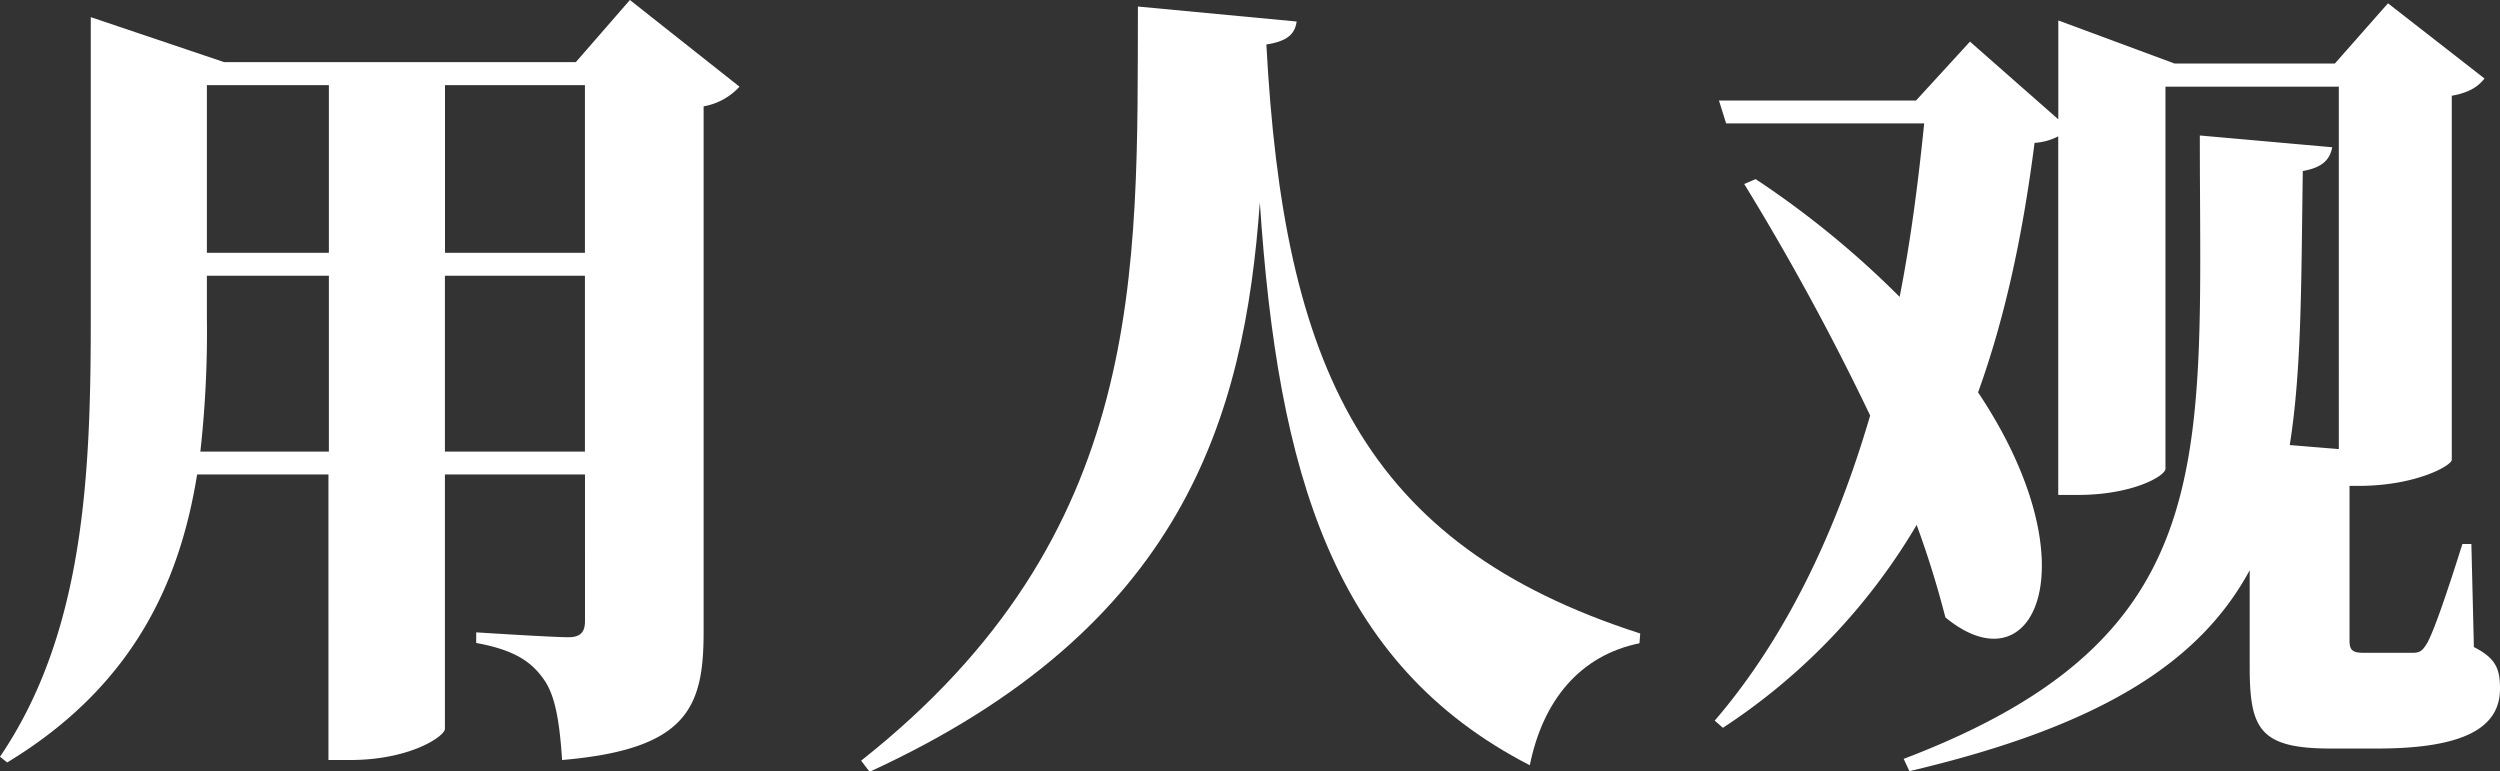
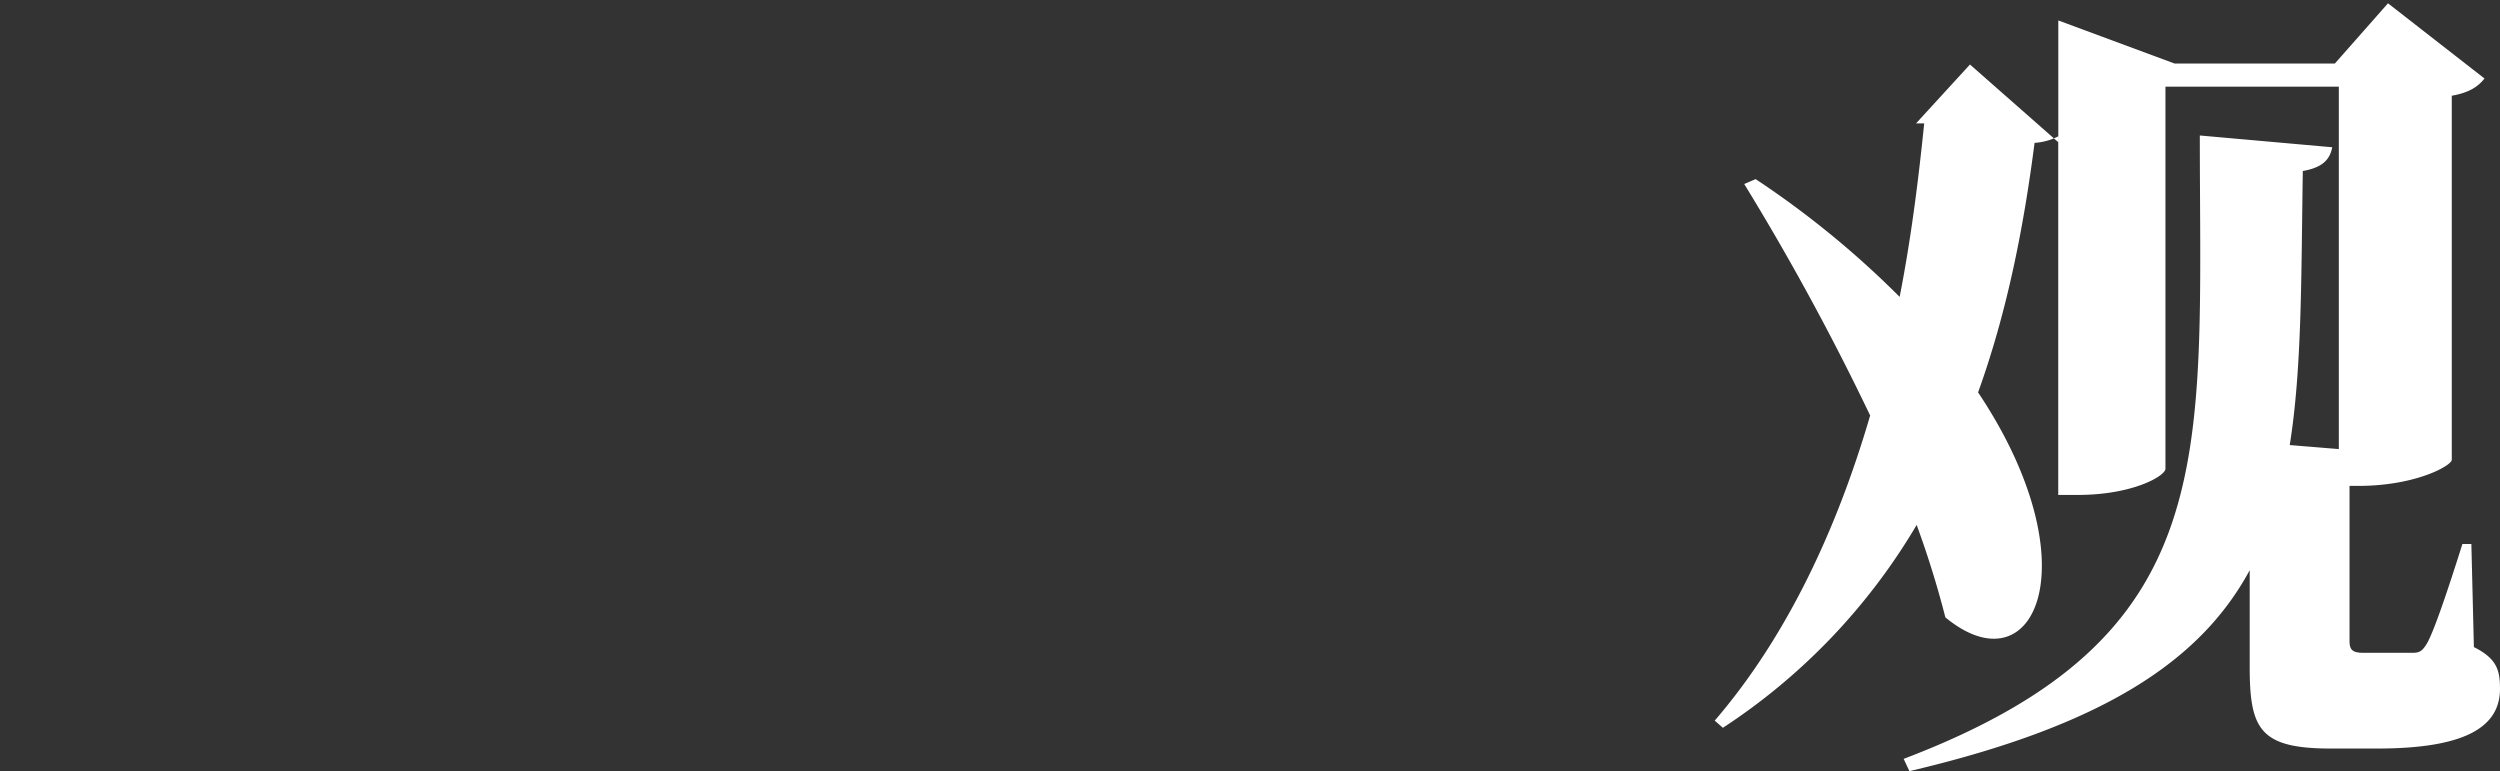
<svg xmlns="http://www.w3.org/2000/svg" viewBox="0 0 348.38 107.5">
  <rect x="0" y="0" width="348.38" height="107.5" fill="#333333" stroke="none" />
  <defs>
    <style>.cls-1{fill:#fff;}</style>
  </defs>
  <title>资源 1</title>
  <g id="图层_2" data-name="图层 2">
    <g id="图层_1-2" data-name="图层 1">
-       <path class="cls-1" d="M103.05,12.08a8.87,8.87,0,0,1-5,2.74v73.3c0,10.6-2.39,16.3-19.72,17.79-.34-5.14-.91-8.9-2.51-11.18s-3.76-4.1-9.46-5.13V88.12s10.6.68,12.88.68c1.82,0,2.28-.91,2.28-2.27V66.12H62v35.45c0,1-4.79,4.34-13.23,4.34h-3V66.12H27.47C25.08,80.94,18.7,95.53,1,106.25l-1-.8C11.86,88,12.65,65.66,12.65,44.23V2.39L31.24,8.66h49L87.78,0ZM45.83,62.93V38.42h-17v5.7a151.25,151.25,0,0,1-.91,18.81Zm-17-51.07V35.23h17V11.86Zm33.18,0V35.23H81.51V11.86ZM81.51,62.93V38.42H62V62.93Z" />
-       <path class="cls-1" d="M180.69,3c-.23,1.71-1.25,2.74-4.22,3.2,2.4,44.8,13.45,69.65,52.1,82.08l-.11,1.36c-8.33,1.71-13.46,8-15.28,17-27.47-14.14-35.11-40.81-37.62-78.43-2.17,30.09-10.72,59.28-54.38,79.34L120,106C159.94,74.44,158.46,37.85,158.57.91Z" />
-       <path class="cls-1" d="M344.74,90.17c3.19,1.6,3.64,3.2,3.64,5.82,0,5.35-4.9,8.32-17.1,8.32h-6.49c-9.92,0-11.29-2.74-11.29-11.4V79.46c-6.84,12.65-20.41,21.66-47.42,28l-.8-1.71c44.69-17,41.27-41.72,41.27-86.87L325,20.52c-.34,1.82-1.48,2.85-4.1,3.31-.23,14.82-.11,27.47-1.82,38.19l6.84.56V12.08H301.76V65.32c0,1-4.56,3.65-12.2,3.65h-2.74V19a8.42,8.42,0,0,1-3.3.91c-1.48,11.51-3.76,23.37-7.87,34.77,16,23.94,7.87,41.61-4.56,31.35a132.78,132.78,0,0,0-4-12.88,85.94,85.94,0,0,1-27,28.27l-1.14-1c10-11.63,17-26.56,21.66-42.52a352.89,352.89,0,0,0-17.55-32.26l1.59-.68a129,129,0,0,1,20.07,16.41c1.59-8.09,2.62-16.3,3.42-24.17H240.54l-1-3.19H267l7.52-8.21,12.31,10.83V2.85l16.19,6h22.35L332.77.46l13.45,10.48c-.8,1-1.94,1.94-4.56,2.4V64.07c0,.8-5,3.64-13,3.64h-1.25V89.26c0,1.25.34,1.71,1.94,1.71h6.84c1,0,1.36-.23,2.05-1.37,1-1.82,2.85-7.29,4.9-13.79h1.25Z" />
+       <path class="cls-1" d="M344.74,90.17c3.19,1.6,3.64,3.2,3.64,5.82,0,5.35-4.9,8.32-17.1,8.32h-6.49c-9.92,0-11.29-2.74-11.29-11.4V79.46c-6.84,12.65-20.41,21.66-47.42,28l-.8-1.71c44.69-17,41.27-41.72,41.27-86.87L325,20.52c-.34,1.82-1.48,2.85-4.1,3.31-.23,14.82-.11,27.47-1.82,38.19l6.84.56V12.08H301.76V65.32c0,1-4.56,3.65-12.2,3.65h-2.74V19a8.42,8.42,0,0,1-3.3.91c-1.48,11.51-3.76,23.37-7.87,34.77,16,23.94,7.87,41.61-4.56,31.35a132.78,132.78,0,0,0-4-12.88,85.94,85.94,0,0,1-27,28.27l-1.14-1c10-11.63,17-26.56,21.66-42.52a352.89,352.89,0,0,0-17.55-32.26l1.59-.68a129,129,0,0,1,20.07,16.41c1.59-8.09,2.62-16.3,3.42-24.17H240.54H267l7.52-8.21,12.31,10.83V2.85l16.19,6h22.35L332.77.46l13.45,10.48c-.8,1-1.94,1.94-4.56,2.4V64.07c0,.8-5,3.64-13,3.64h-1.25V89.26c0,1.25.34,1.71,1.94,1.71h6.84c1,0,1.36-.23,2.05-1.37,1-1.82,2.85-7.29,4.9-13.79h1.25Z" />
    </g>
  </g>
</svg>